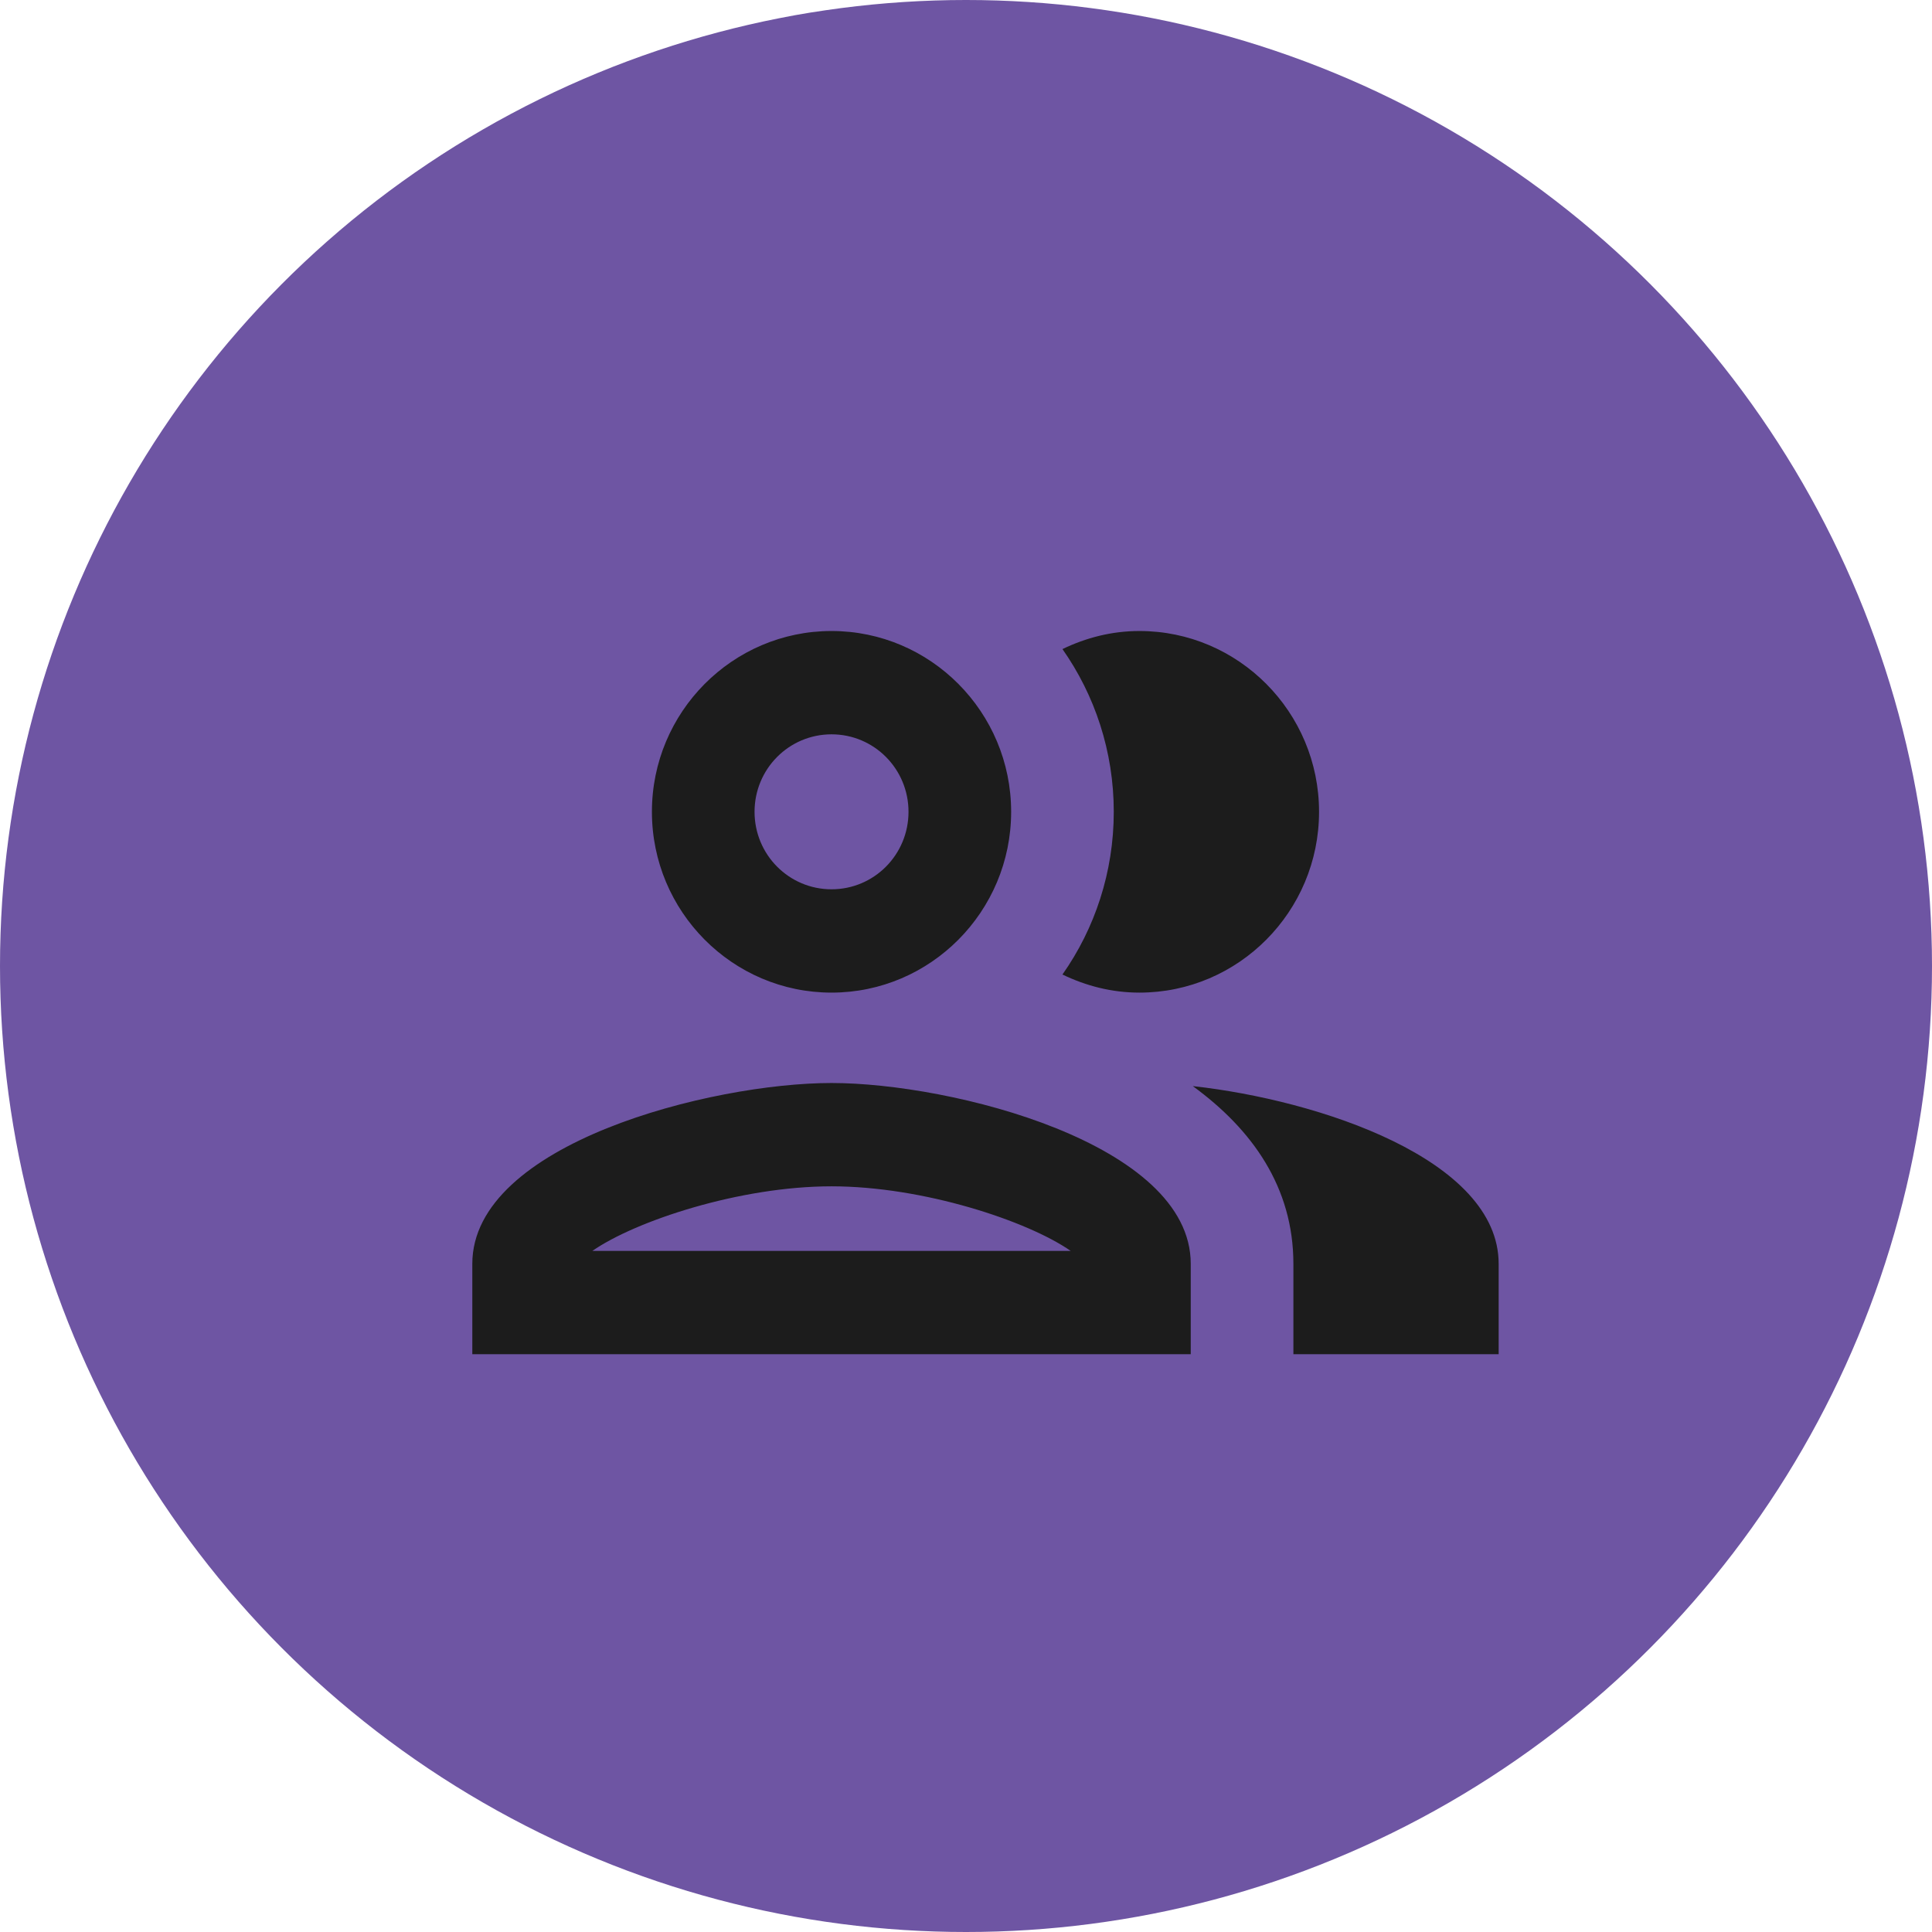
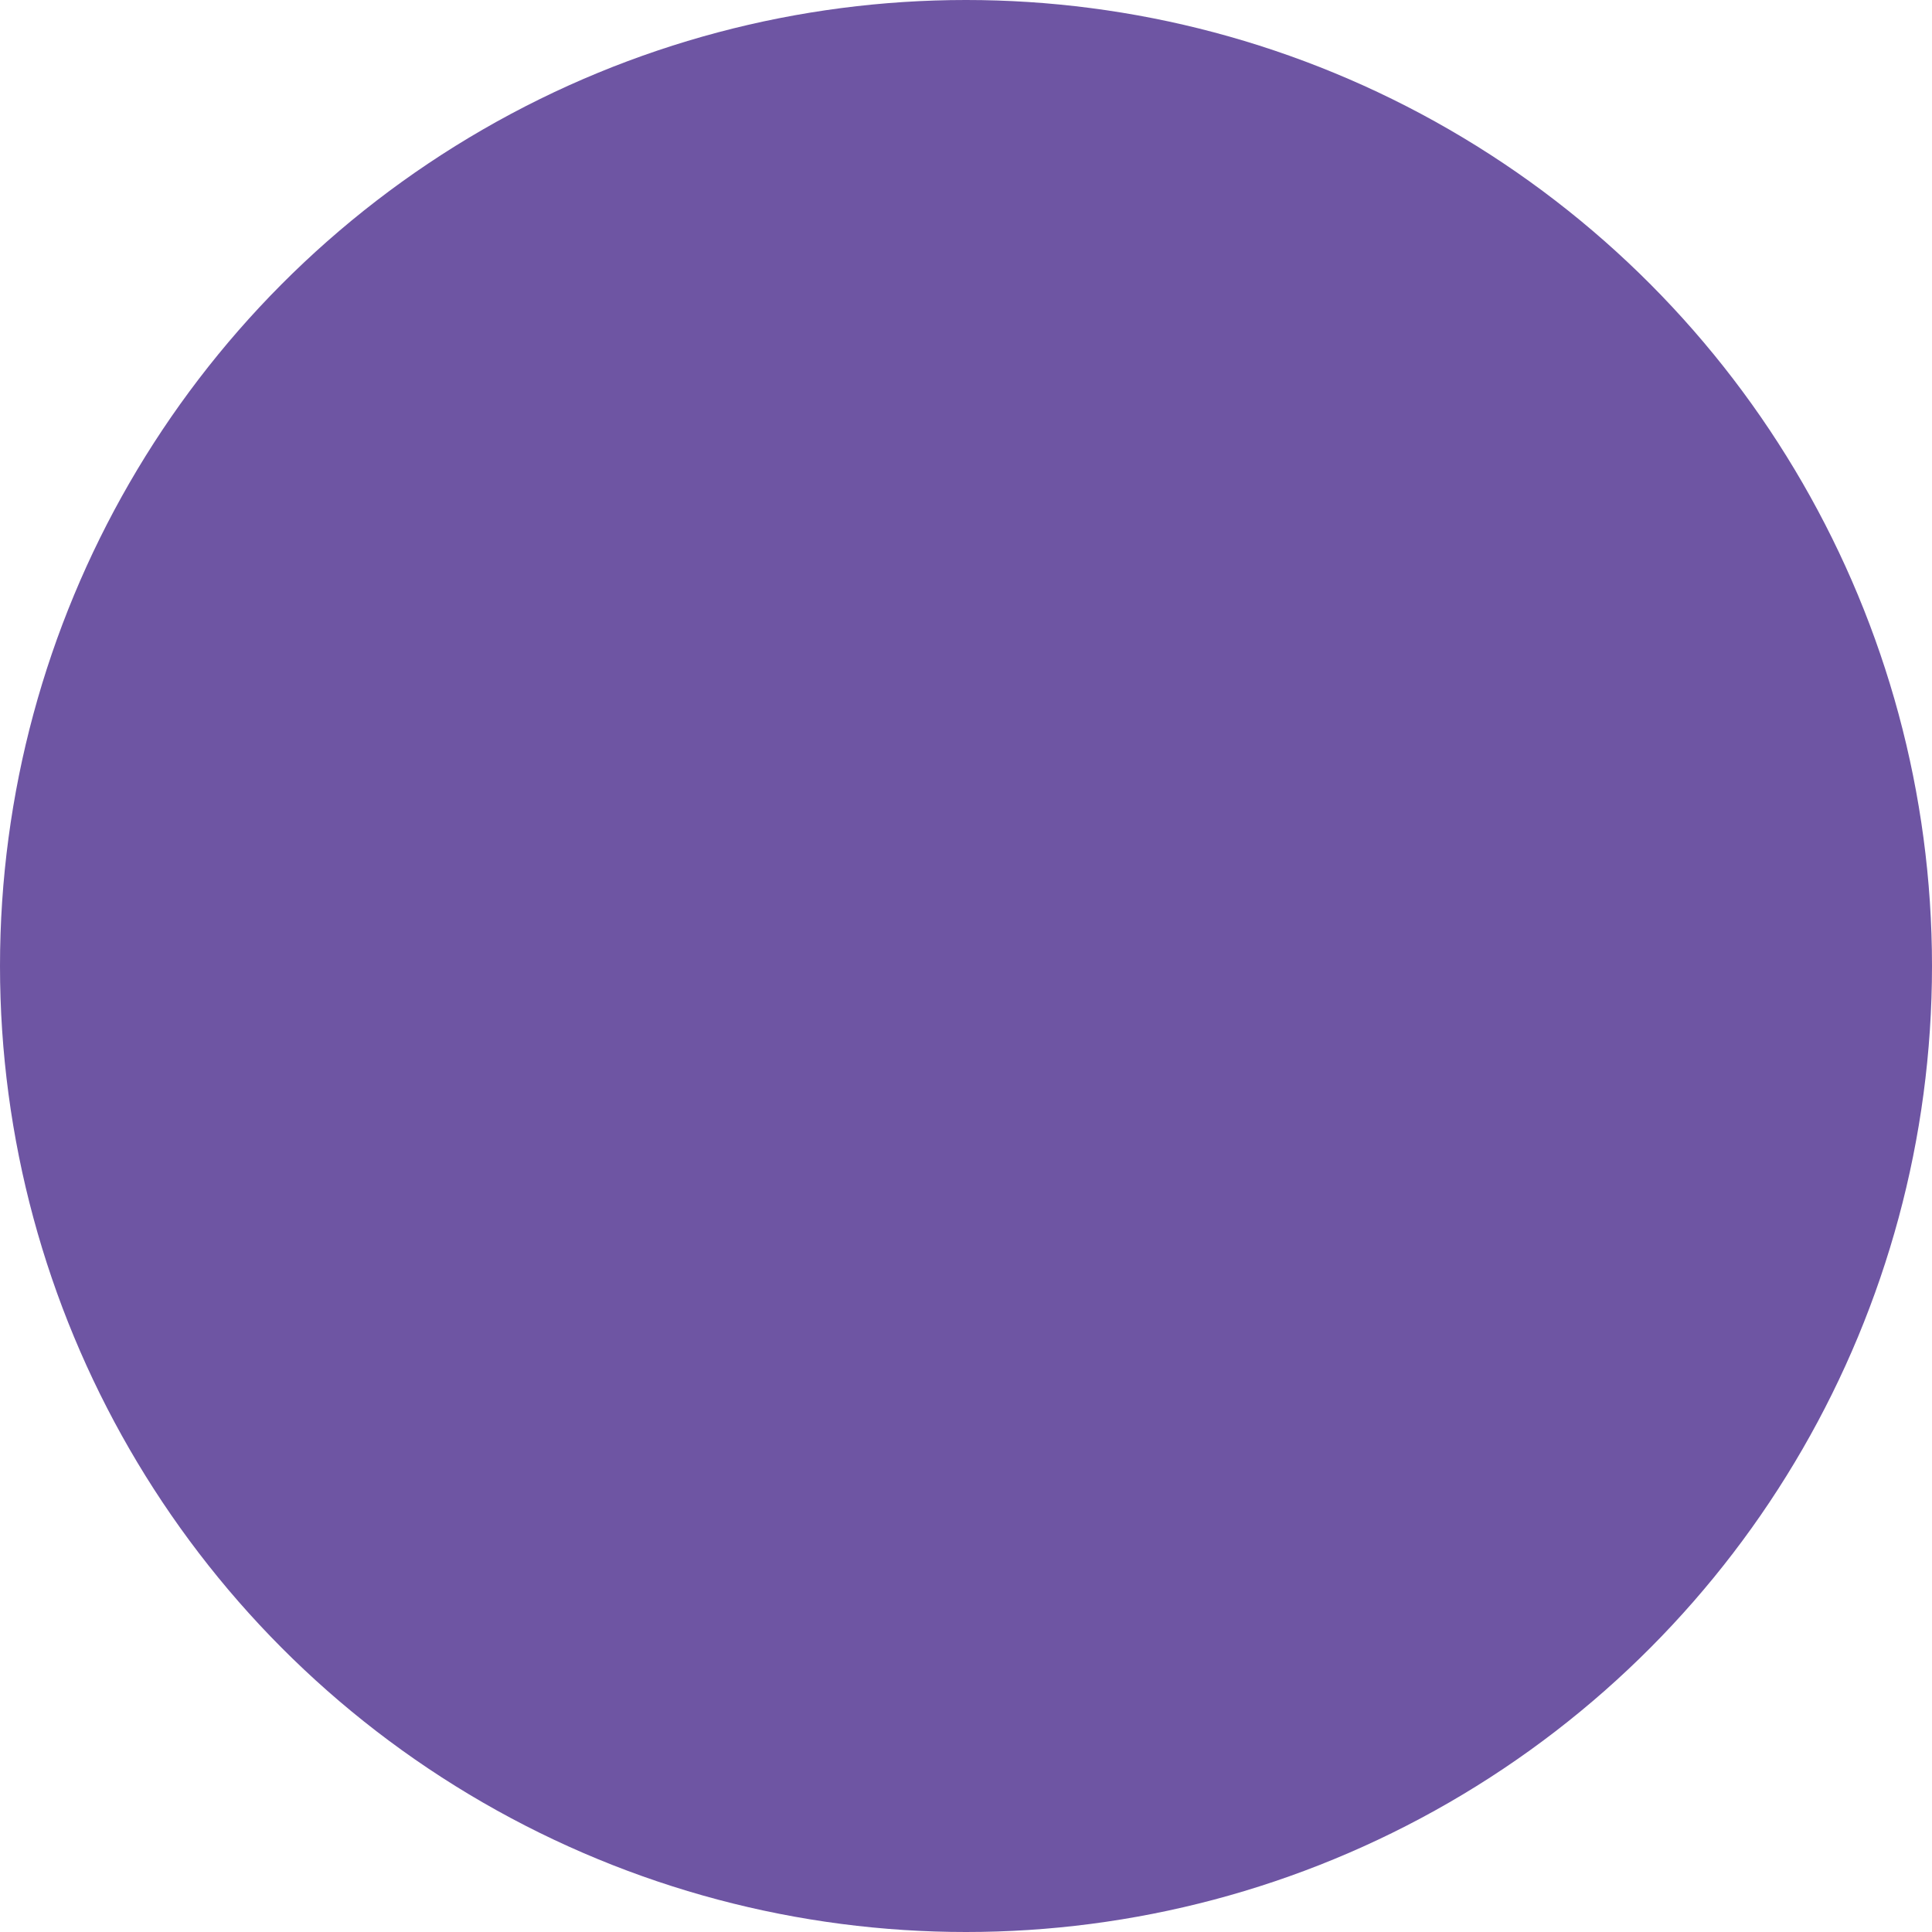
<svg xmlns="http://www.w3.org/2000/svg" width="107px" height="107px" viewBox="0 0 107 107" version="1.1">
  <title>Group 3</title>
  <g id="Microsite" stroke="none" stroke-width="1" fill="none" fill-rule="evenodd">
    <g id="3.-LANDING-03" transform="translate(-208, -634)">
      <g id="Group-8" transform="translate(208, 122)">
        <g id="Group-3" transform="translate(0, 512)">
          <circle id="Oval-Copy-2" fill="#6E55A3" cx="53.5" cy="53.5" r="53.5" />
          <g id="Outlined-/-Social-/-people" transform="translate(23, 27)">
-             <polygon id="Path" points="0 0 37.895 0 37.895 38.146 0 38.146" />
-             <path d="M23.053,32.98 C16.402,32.98 3.158,36.327 3.158,42.993 L3.158,48 L42.947,48 L42.947,42.993 C42.947,36.327 29.703,32.98 23.053,32.98 Z M9.808,42.278 C12.196,40.619 17.965,38.702 23.053,38.702 C28.14,38.702 33.909,40.619 36.297,42.278 L9.808,42.278 Z M23.053,27.974 C28.538,27.974 33,23.482 33,17.96 C33,12.439 28.538,7.947 23.053,7.947 C17.567,7.947 13.105,12.439 13.105,17.96 C13.105,23.482 17.567,27.974 23.053,27.974 Z M23.053,13.669 C25.412,13.669 27.316,15.586 27.316,17.96 C27.316,20.335 25.412,22.252 23.053,22.252 C20.694,22.252 18.789,20.335 18.789,17.96 C18.789,15.586 20.694,13.669 23.053,13.669 Z M43.061,33.152 C46.358,35.555 48.632,38.759 48.632,42.993 L48.632,48 L60,48 L60,42.993 C60,37.214 50.053,33.924 43.061,33.152 L43.061,33.152 Z M40.105,27.974 C45.591,27.974 50.053,23.482 50.053,17.96 C50.053,12.439 45.591,7.947 40.105,7.947 C38.571,7.947 37.149,8.319 35.842,8.948 C37.633,11.495 38.684,14.613 38.684,17.96 C38.684,21.308 37.633,24.426 35.842,26.972 C37.149,27.602 38.571,27.974 40.105,27.974 Z" id="🔹-Icon-Color" fill="#1C1C1C" />
-           </g>
+             </g>
        </g>
      </g>
    </g>
  </g>
</svg>